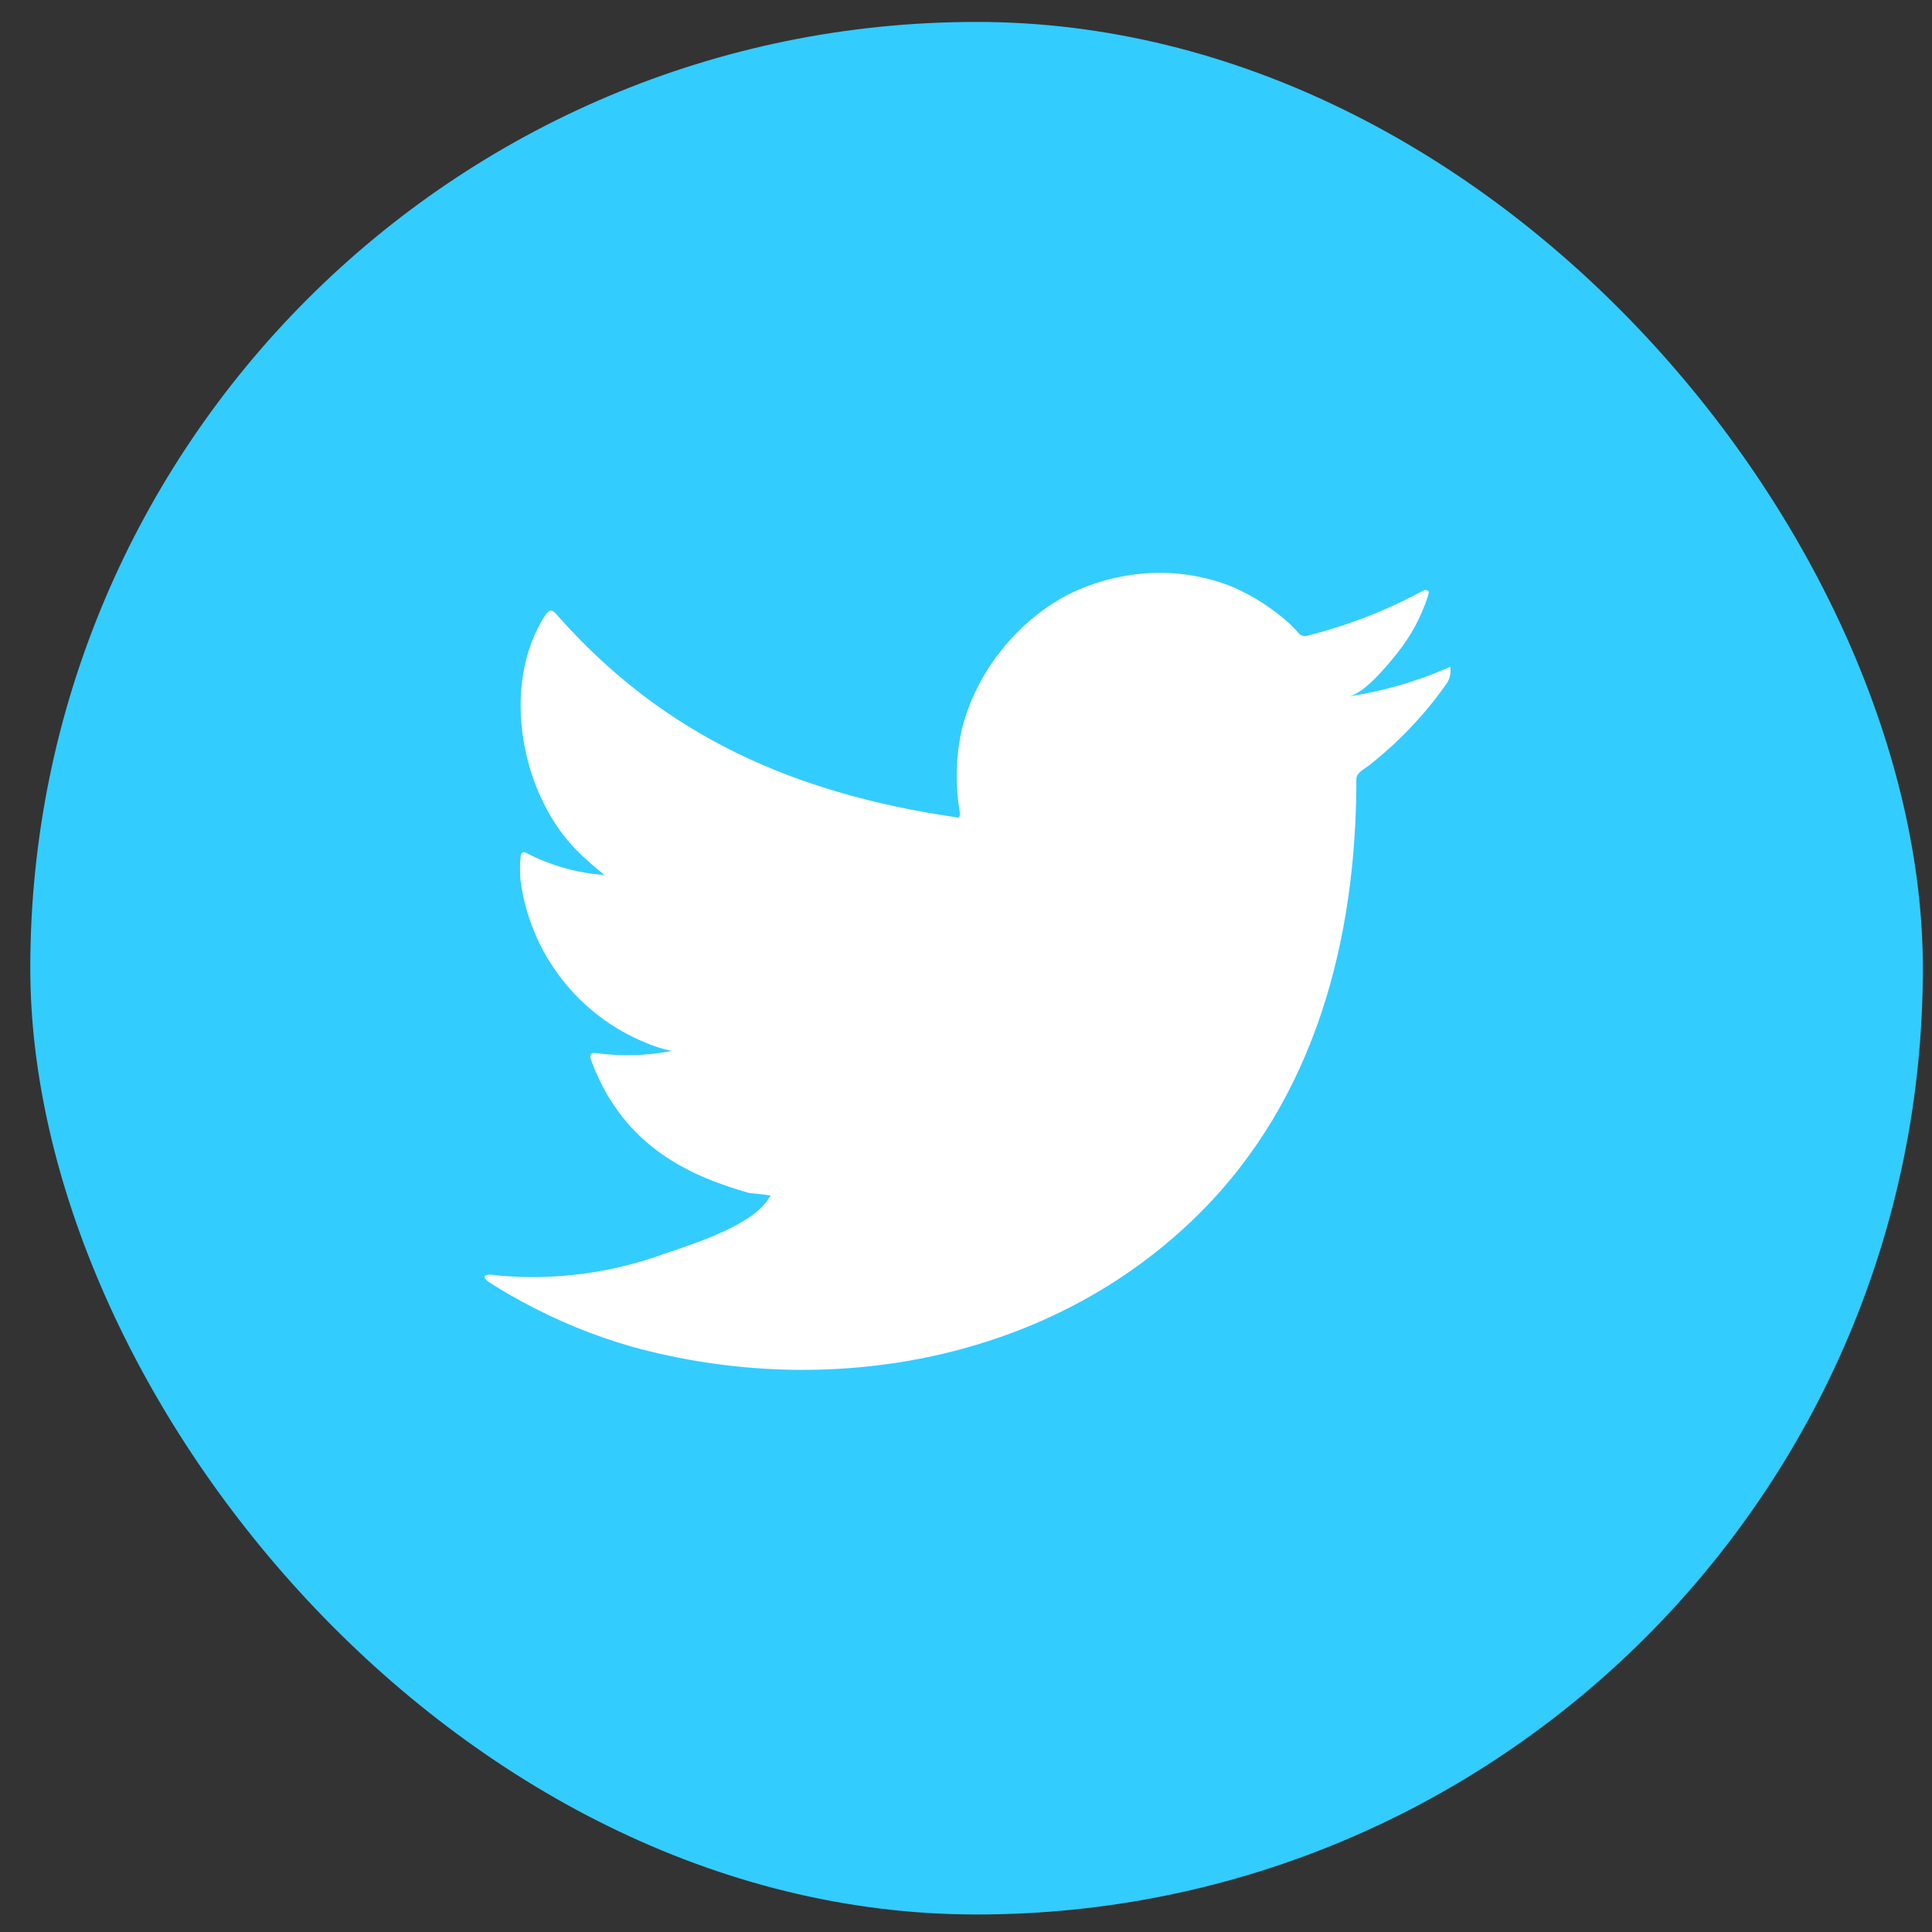
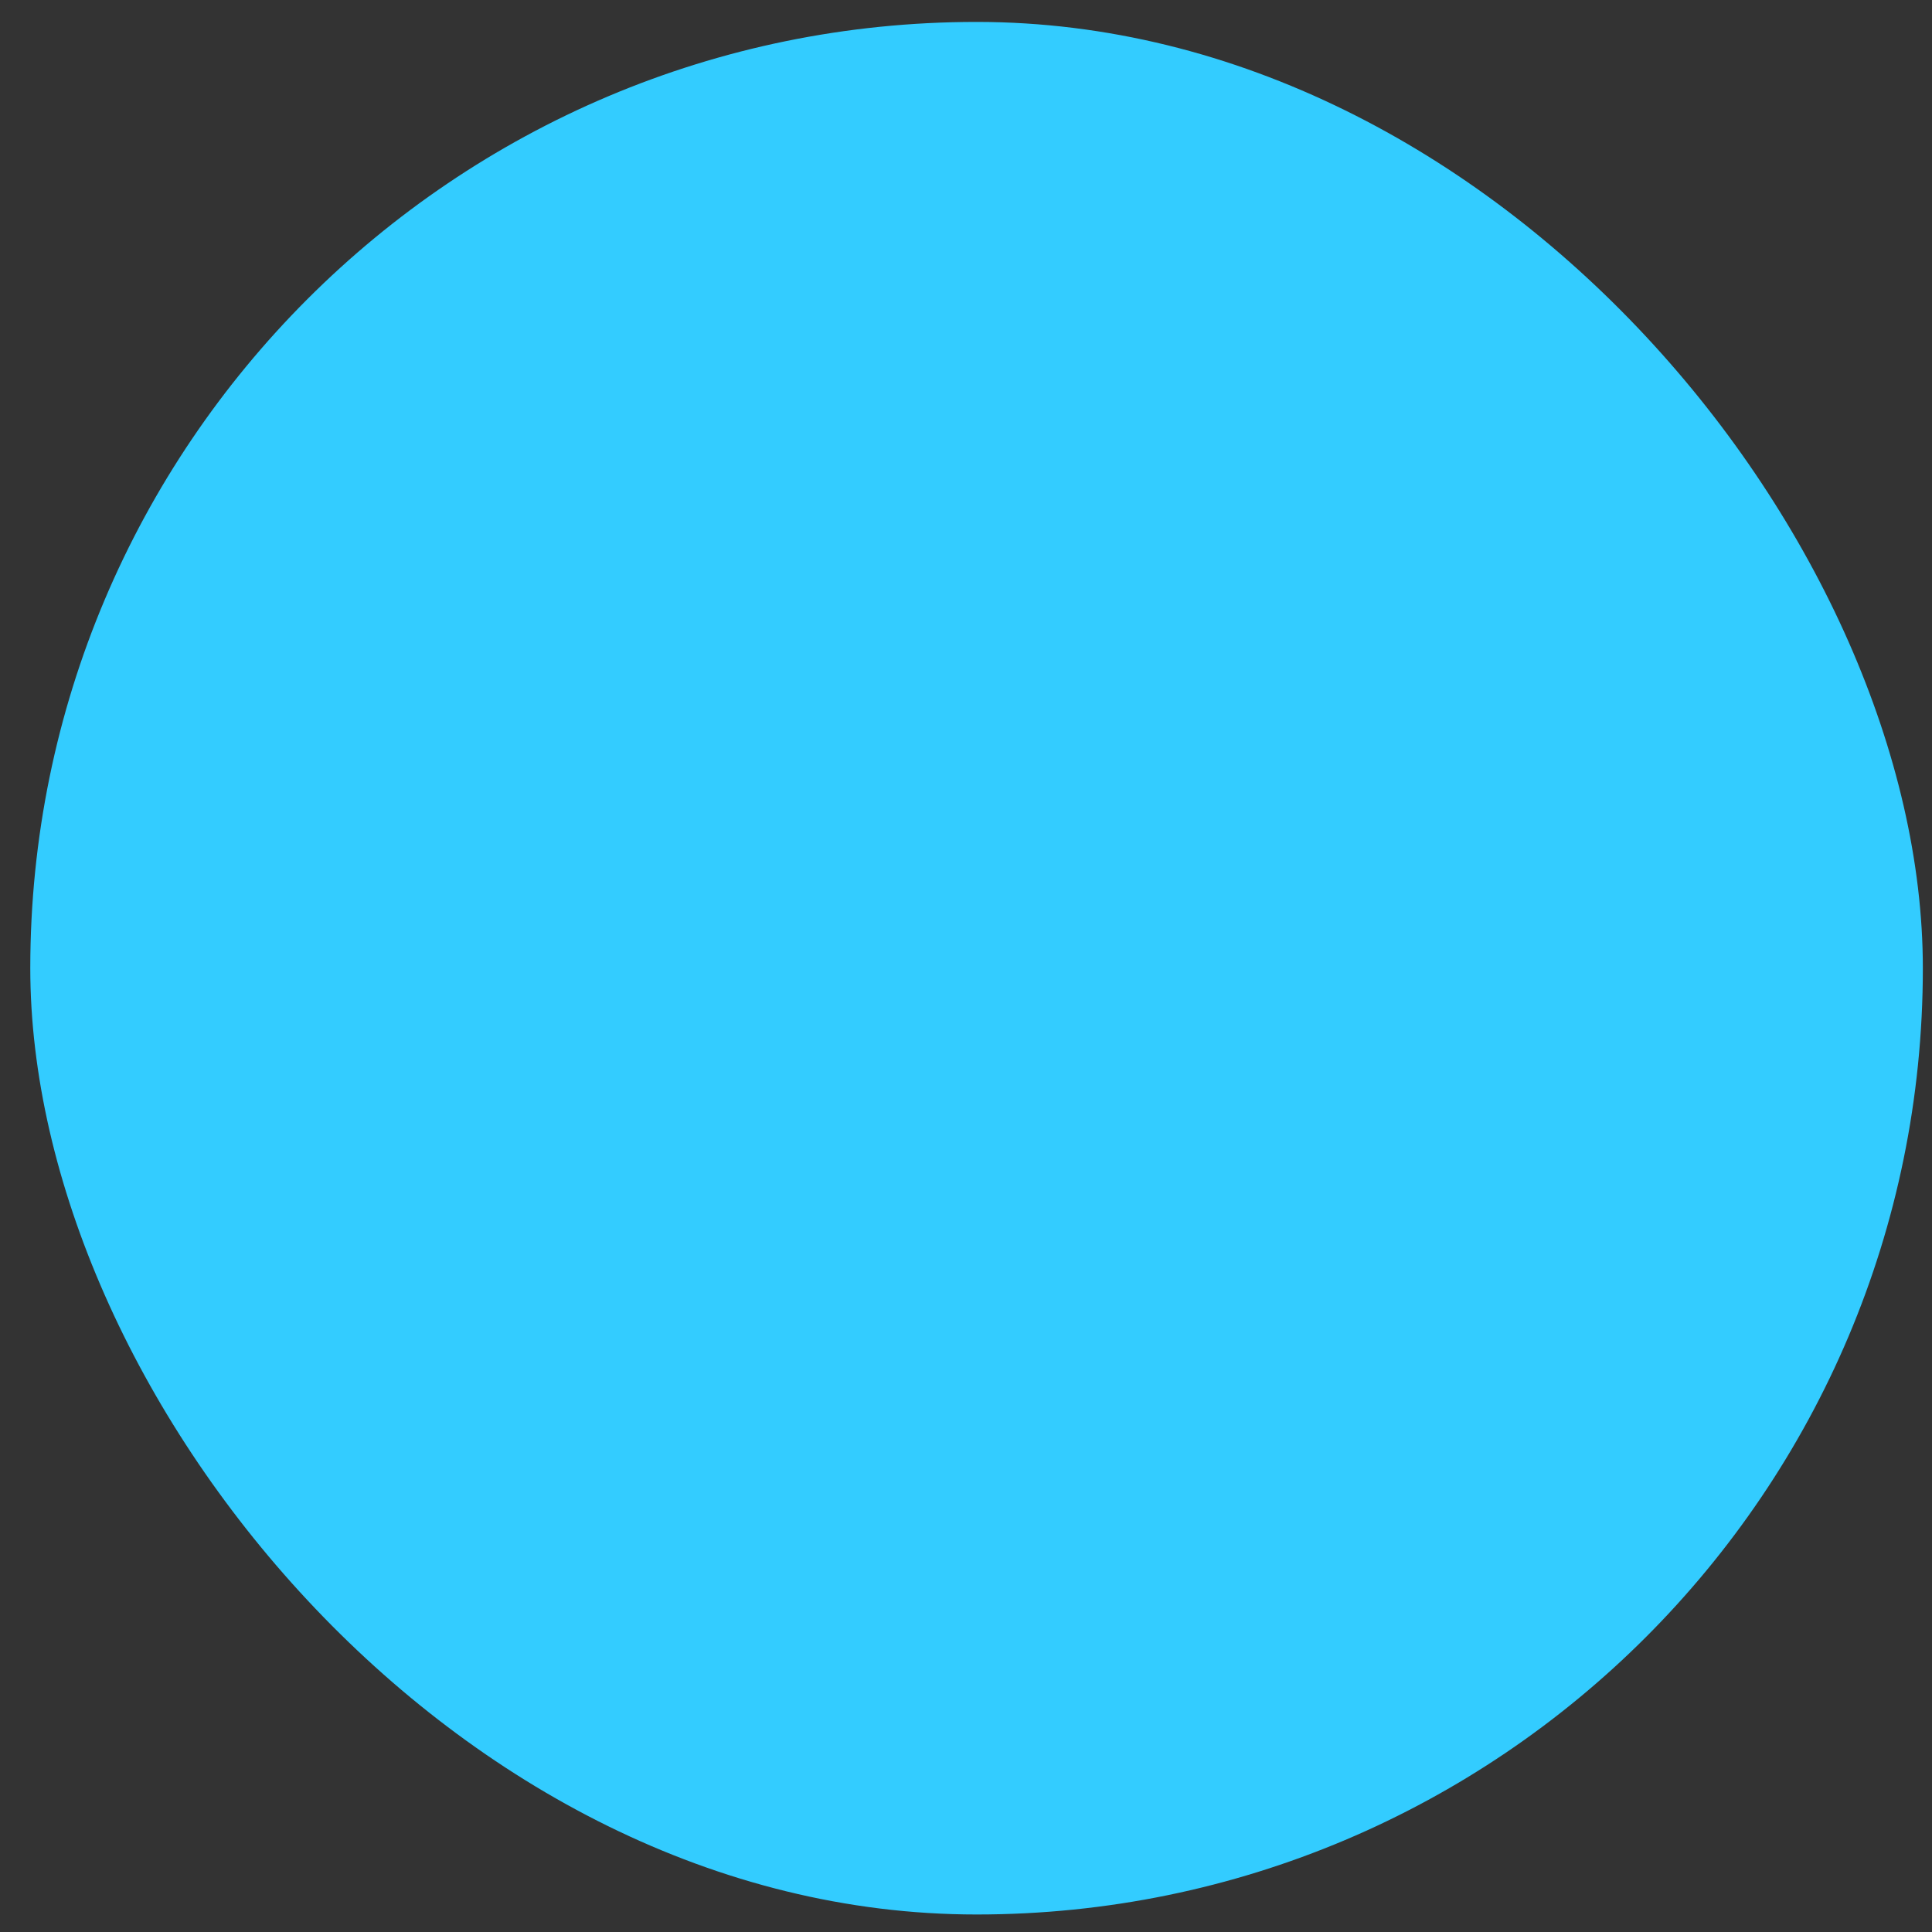
<svg xmlns="http://www.w3.org/2000/svg" width="49" height="49" viewBox="0 0 49 49" fill="none">
  <rect x="0" y="0" width="49" height="49" fill="#333333" stroke="none" />
  <g clip-path="url(#clip0_2151_15269)">
    <rect x="0.768" y="0.556" width="48" height="48" fill="#33CCFF" />
-     <path d="M36.681 16.956C35.888 17.298 35.055 17.535 34.202 17.664C34.601 17.595 35.188 16.876 35.421 16.585C35.776 16.147 36.047 15.646 36.219 15.108C36.219 15.068 36.259 15.011 36.219 14.983C36.199 14.972 36.176 14.966 36.154 14.966C36.131 14.966 36.108 14.972 36.088 14.983C35.161 15.485 34.175 15.868 33.153 16.123C33.117 16.134 33.08 16.135 33.043 16.126C33.007 16.117 32.974 16.099 32.948 16.072C32.868 15.977 32.783 15.888 32.691 15.804C32.275 15.43 31.801 15.124 31.29 14.897C30.599 14.613 29.852 14.491 29.107 14.538C28.384 14.584 27.677 14.778 27.032 15.108C26.397 15.457 25.839 15.93 25.391 16.5C24.92 17.087 24.58 17.767 24.394 18.496C24.24 19.19 24.223 19.907 24.343 20.607C24.343 20.727 24.343 20.744 24.24 20.727C20.177 20.128 16.843 18.685 14.119 15.587C13.999 15.45 13.936 15.45 13.839 15.587C12.654 17.39 13.23 20.242 14.711 21.651C14.911 21.839 15.116 22.021 15.332 22.192C14.653 22.144 13.99 21.96 13.383 21.651C13.27 21.576 13.207 21.616 13.201 21.753C13.185 21.943 13.185 22.134 13.201 22.324C13.32 23.233 13.678 24.095 14.239 24.82C14.8 25.546 15.543 26.11 16.392 26.453C16.6 26.542 16.815 26.609 17.037 26.653C16.407 26.777 15.762 26.796 15.127 26.71C14.991 26.682 14.939 26.756 14.991 26.887C15.828 29.169 17.646 29.864 18.98 30.252C19.162 30.281 19.345 30.281 19.55 30.326C19.55 30.326 19.55 30.326 19.515 30.361C19.122 31.079 17.532 31.564 16.803 31.815C15.471 32.294 14.052 32.477 12.643 32.351C12.42 32.317 12.369 32.323 12.312 32.351C12.255 32.38 12.312 32.443 12.375 32.5C12.66 32.688 12.945 32.853 13.241 33.013C14.123 33.495 15.056 33.877 16.022 34.154C21.026 35.534 26.656 34.519 30.412 30.783C33.364 27.851 34.401 23.807 34.401 19.757C34.401 19.603 34.589 19.512 34.697 19.432C35.444 18.849 36.103 18.162 36.652 17.39C36.747 17.275 36.796 17.128 36.789 16.979C36.789 16.893 36.789 16.911 36.681 16.956Z" fill="white" />
  </g>
  <defs>
    <clipPath id="clip0_2151_15269">
      <rect x="0.768" y="0.556" width="48" height="48" rx="24" fill="white" />
    </clipPath>
  </defs>
</svg>